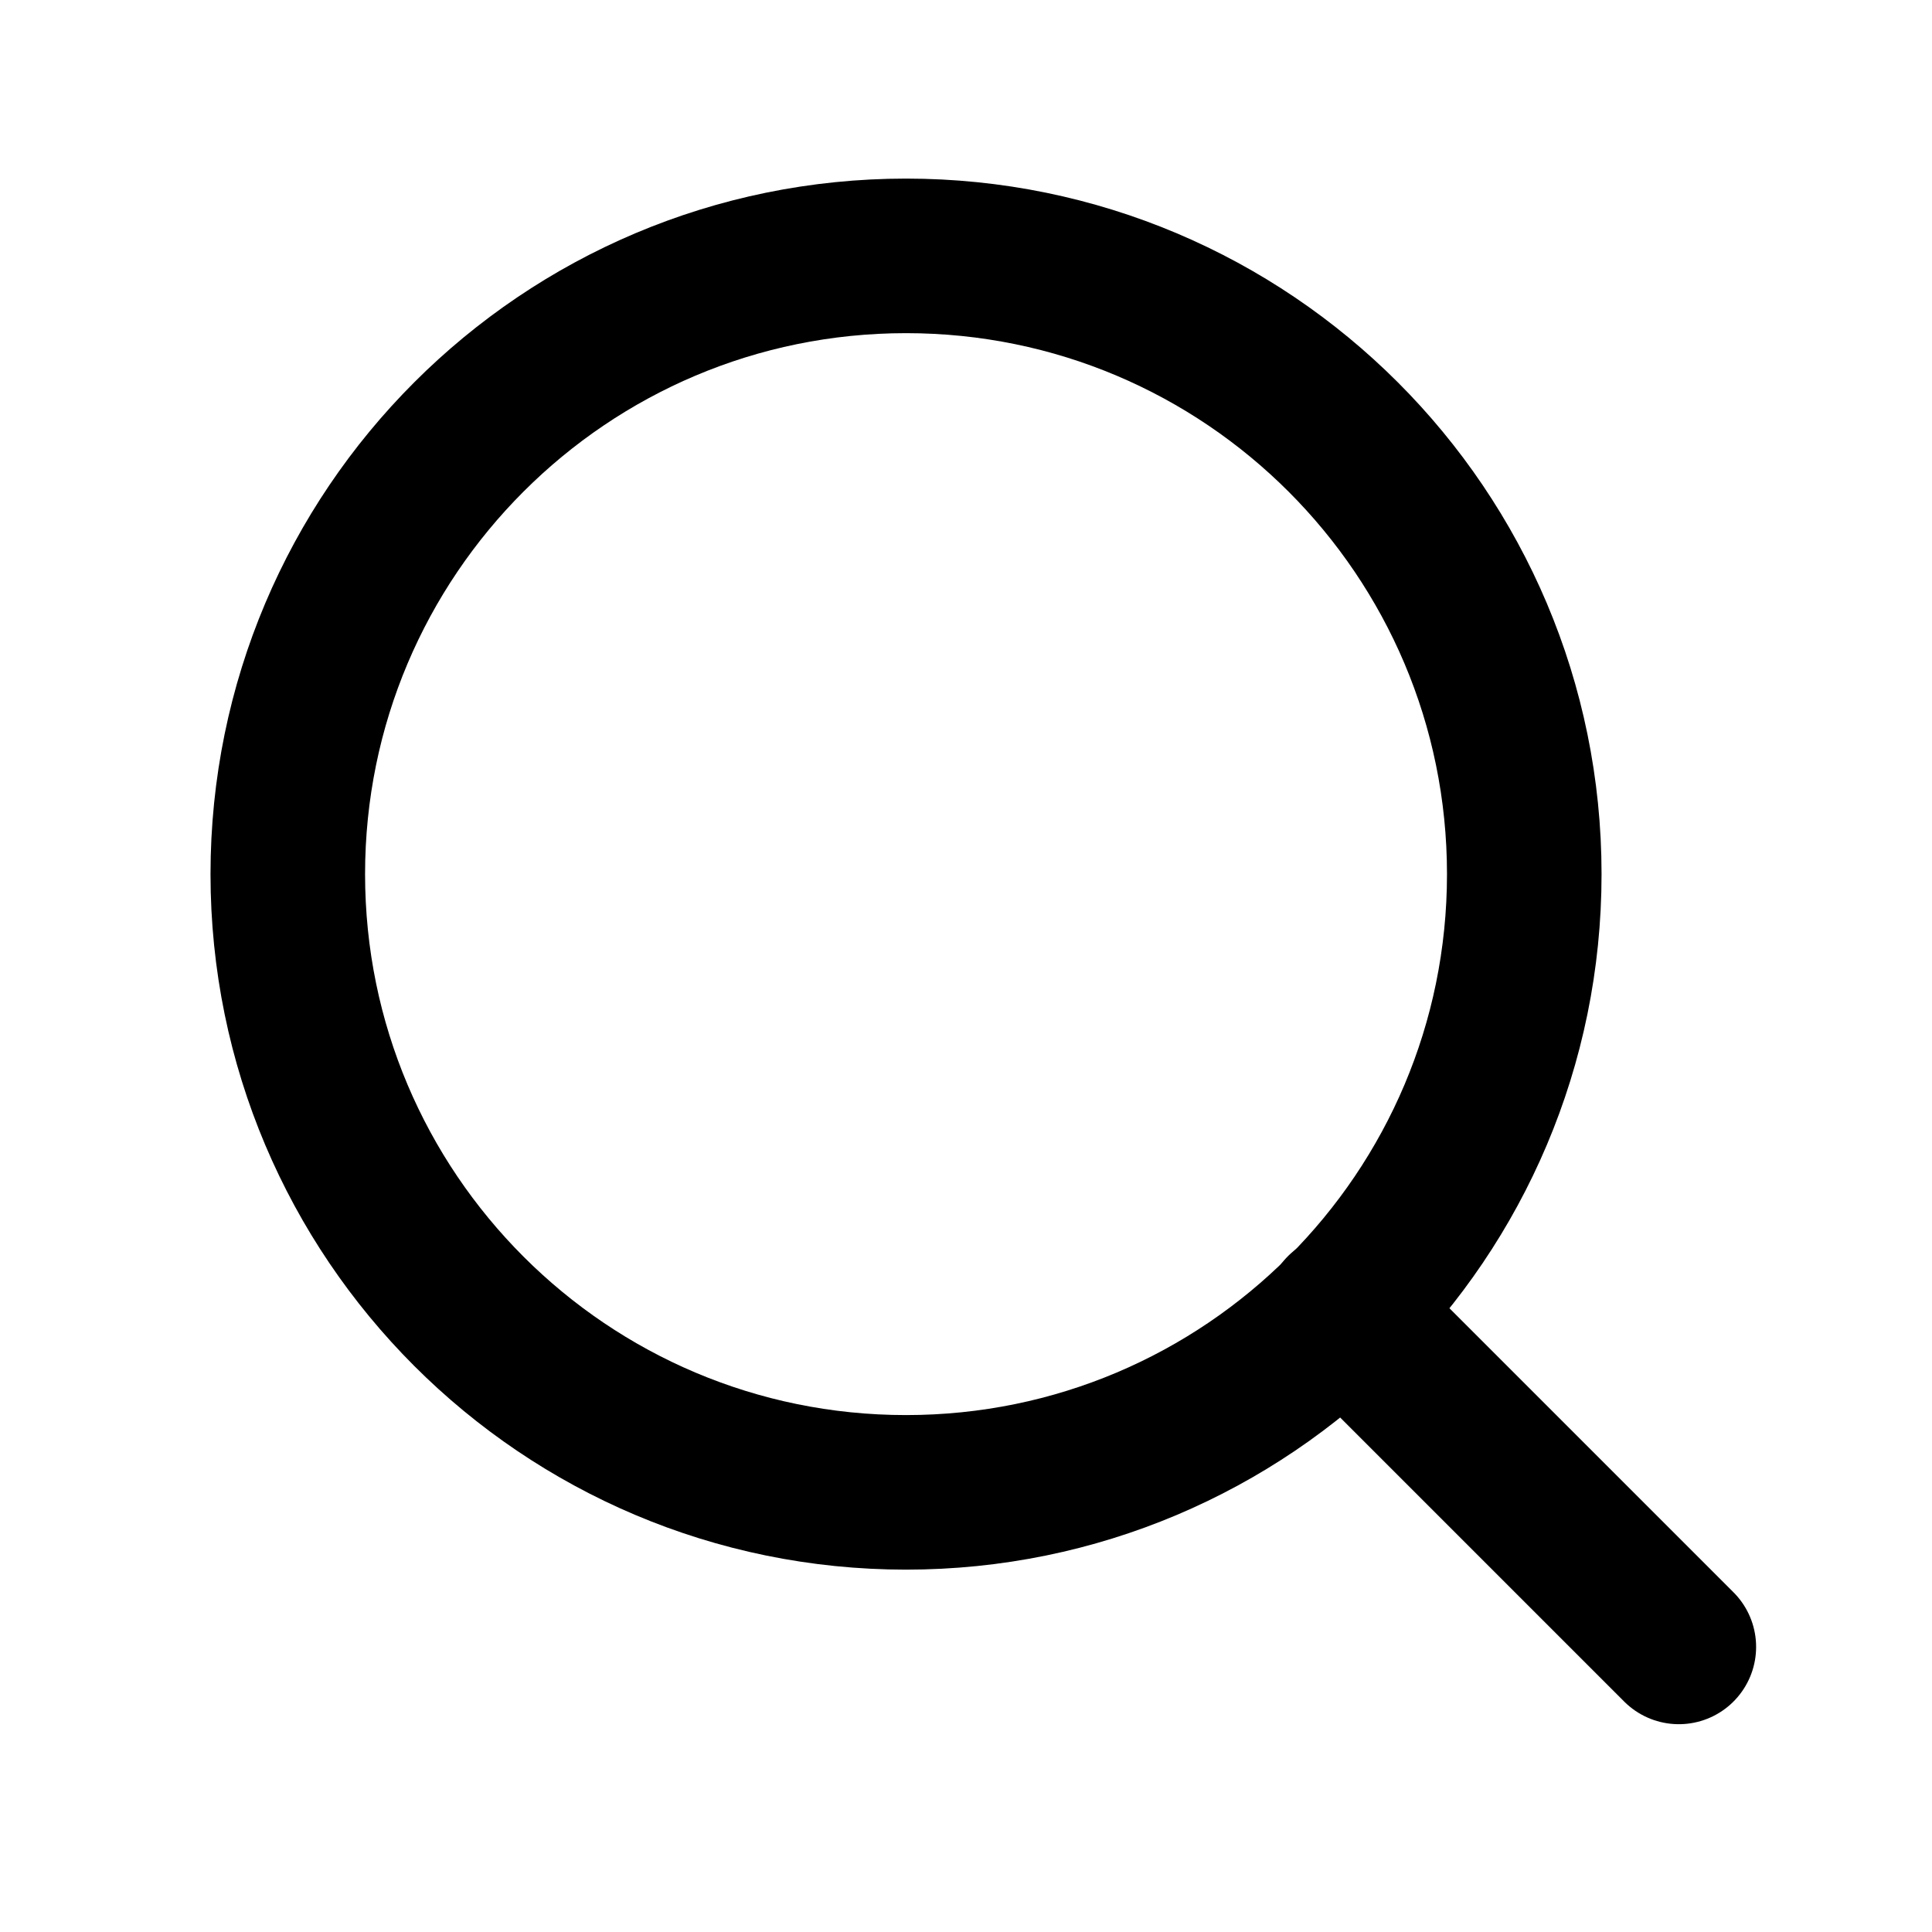
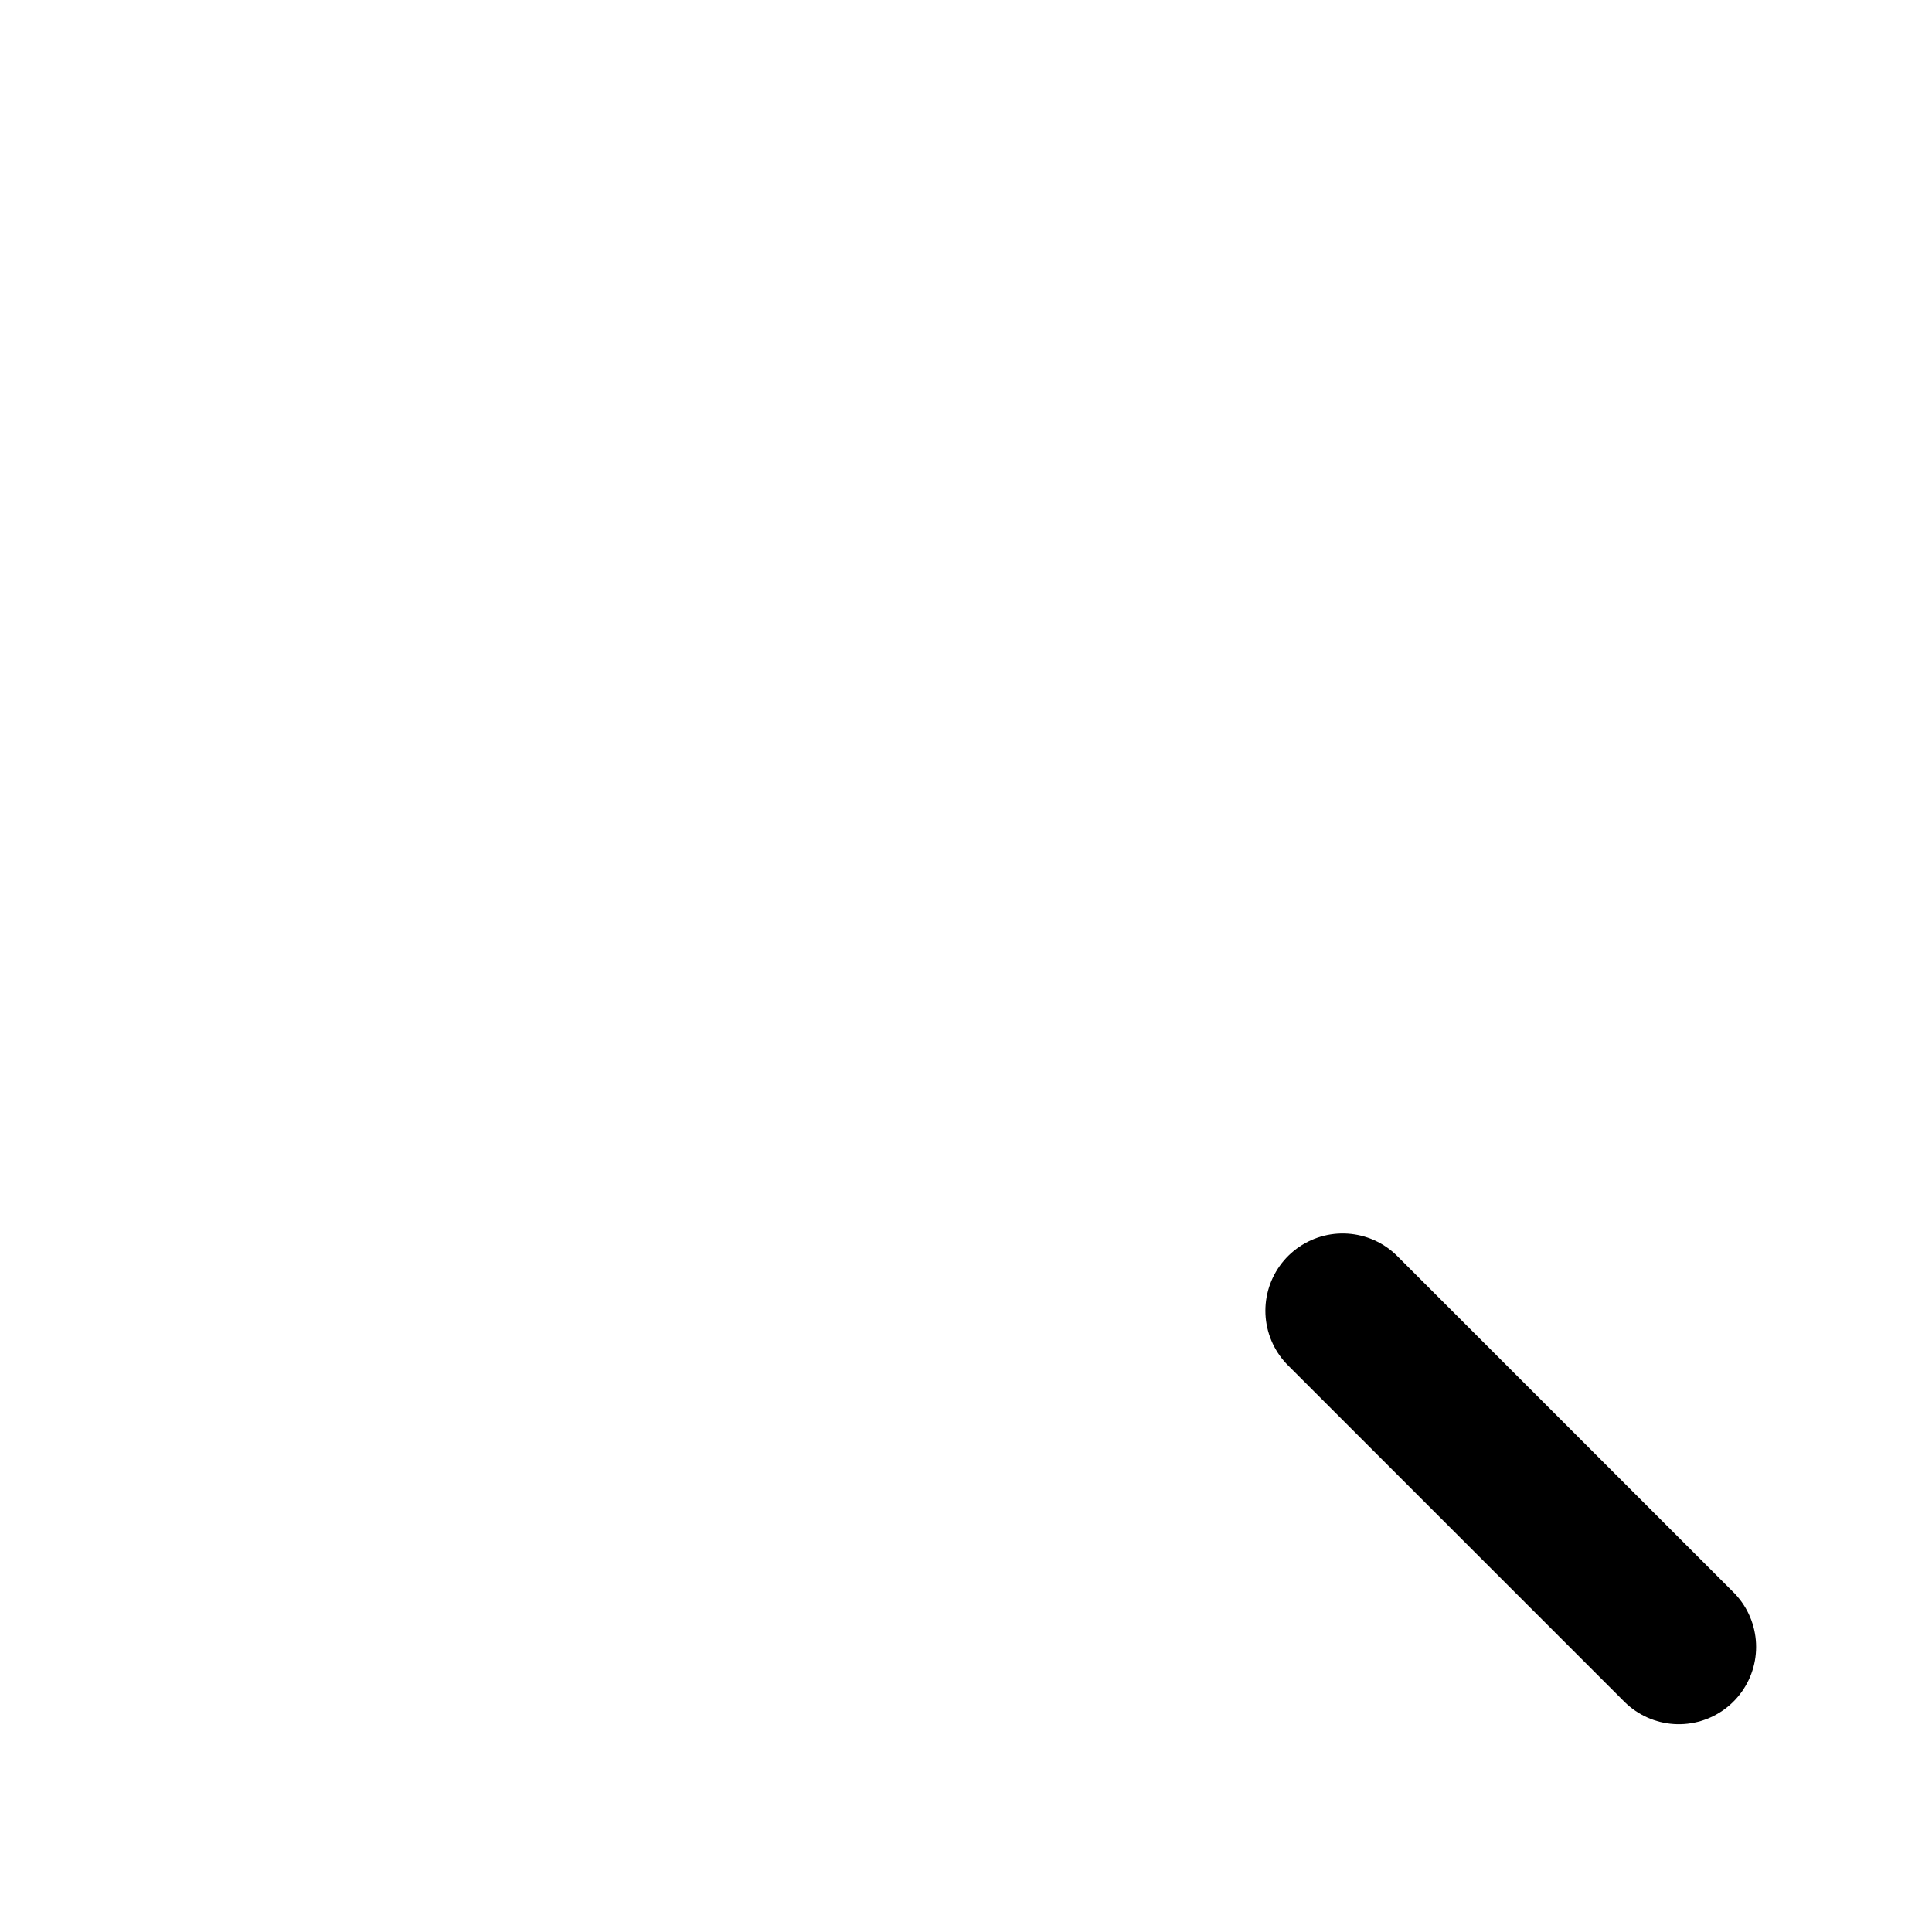
<svg xmlns="http://www.w3.org/2000/svg" width="25" height="25" viewBox="0 0 25 25" fill="none">
-   <path d="M11.724 19.311C16.142 19.311 19.724 15.73 19.724 11.311C19.724 6.893 16.142 3.311 11.724 3.311C7.306 3.311 3.724 6.893 3.724 11.311C3.724 15.73 7.306 19.311 11.724 19.311Z" stroke="black" stroke-width="2" stroke-linecap="round" stroke-linejoin="round" />
  <path d="M21.724 21.311L17.374 16.961" stroke="black" stroke-width="2" stroke-linecap="round" stroke-linejoin="round" />
</svg>